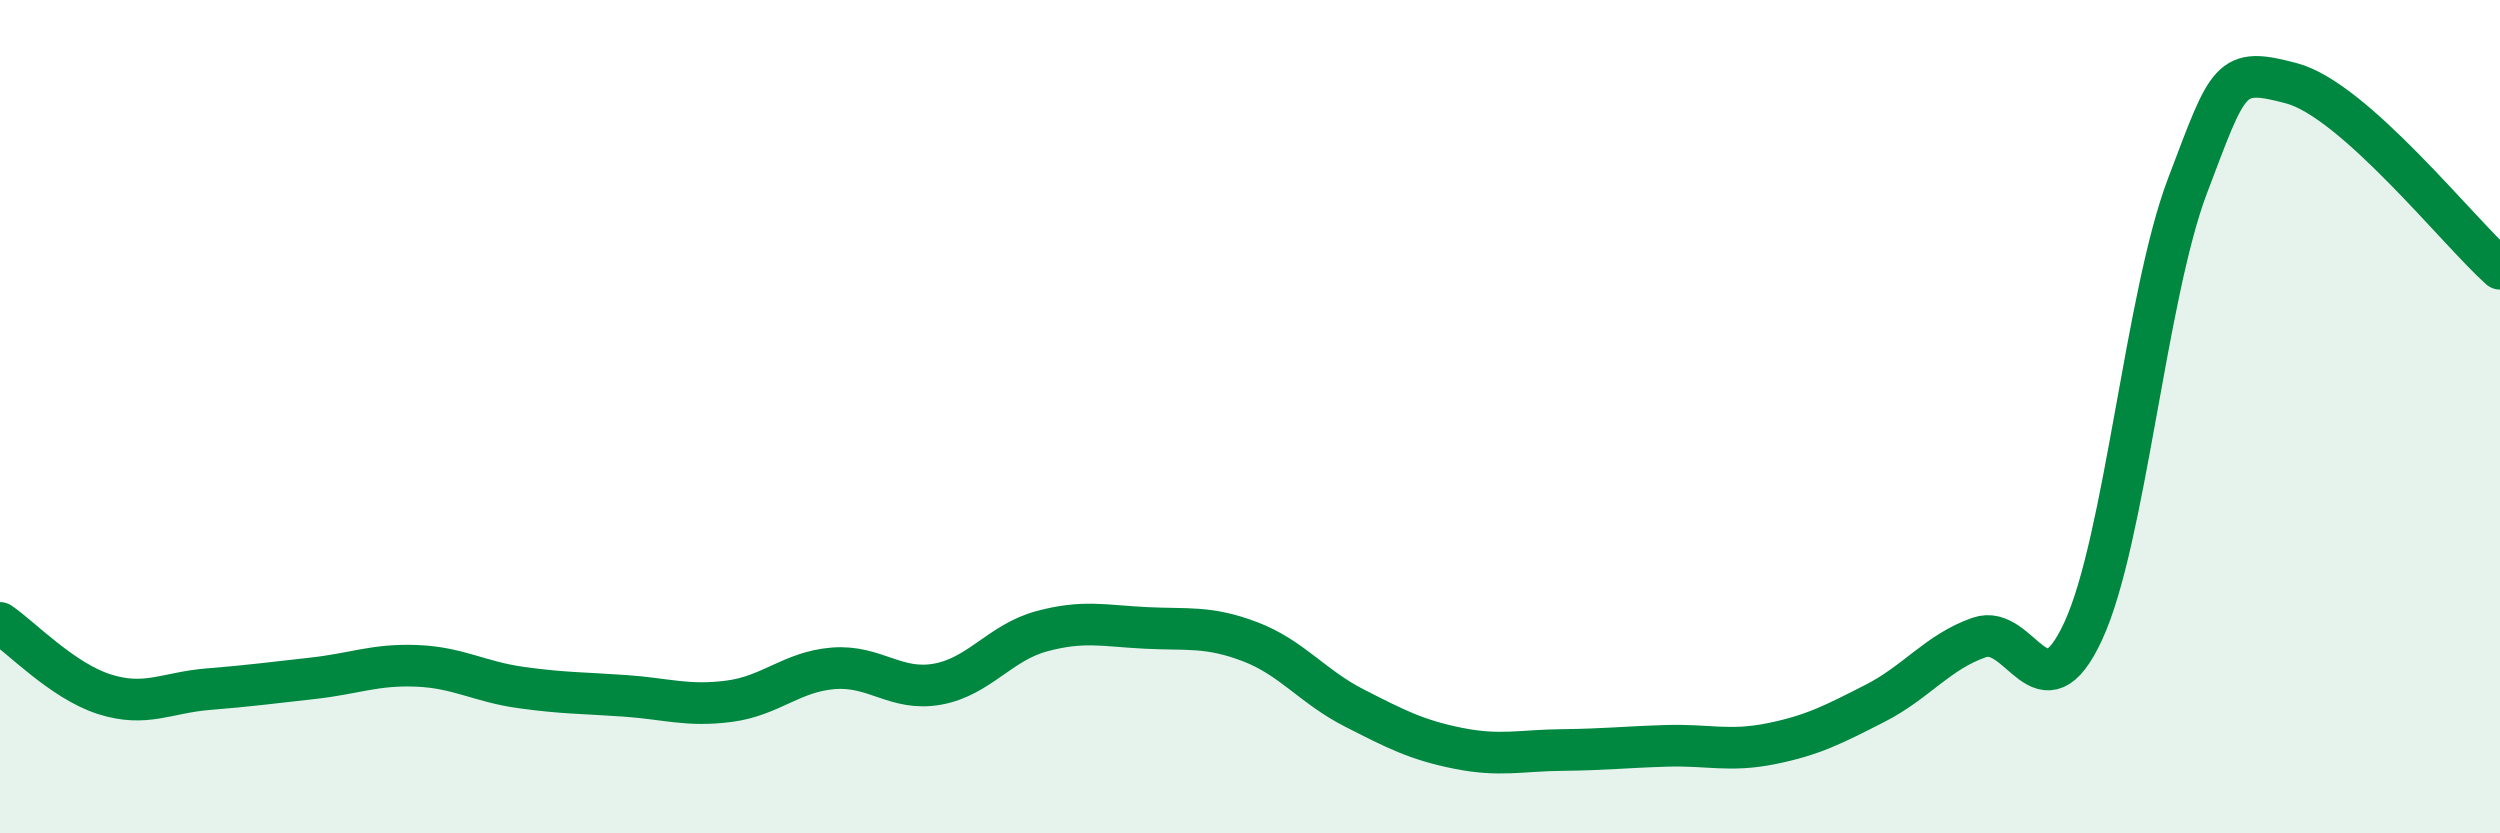
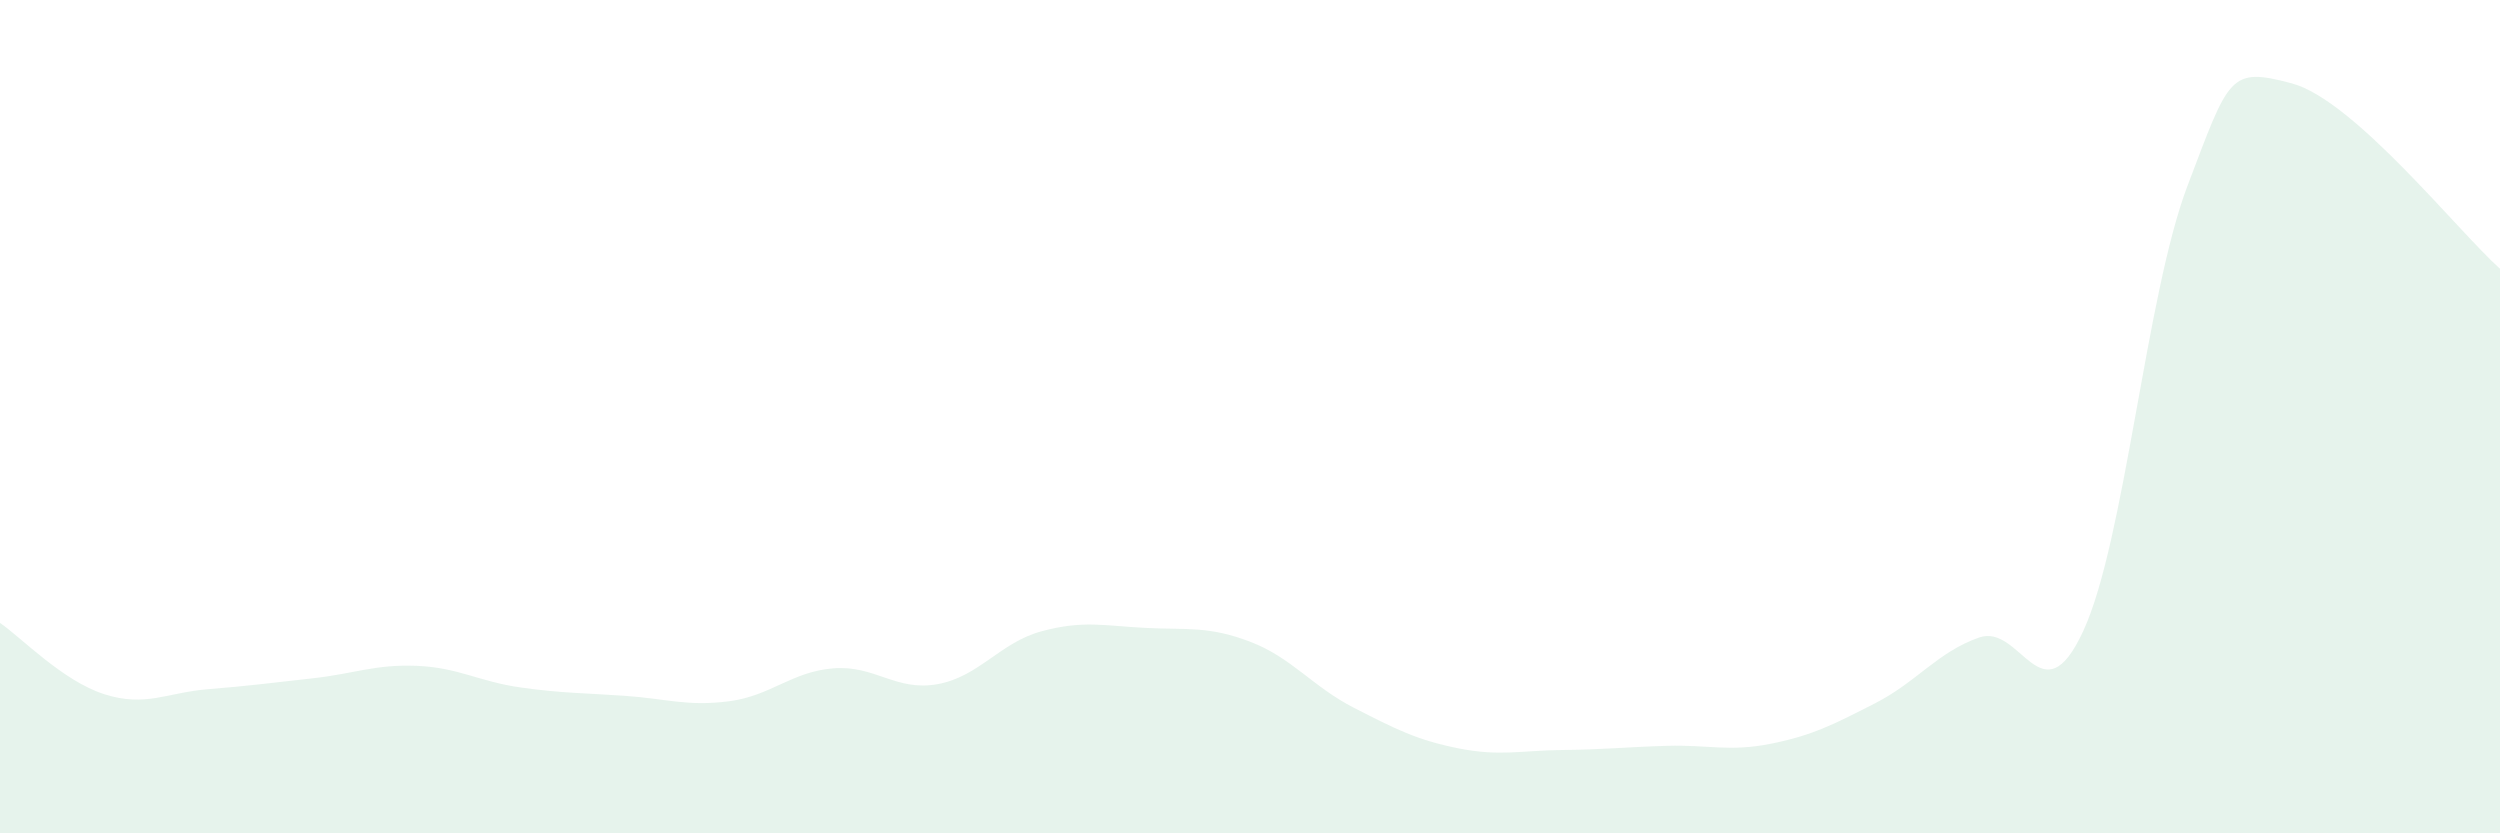
<svg xmlns="http://www.w3.org/2000/svg" width="60" height="20" viewBox="0 0 60 20">
  <path d="M 0,14.95 C 0.5,15.29 1.5,16.34 2.5,16.66 C 3.5,16.98 4,16.62 5,16.54 C 6,16.46 6.5,16.39 7.5,16.28 C 8.5,16.17 9,15.94 10,15.98 C 11,16.02 11.5,16.36 12.5,16.5 C 13.5,16.64 14,16.63 15,16.7 C 16,16.77 16.5,16.96 17.5,16.83 C 18.5,16.7 19,16.12 20,16.04 C 21,15.96 21.5,16.6 22.5,16.42 C 23.5,16.24 24,15.42 25,15.15 C 26,14.88 26.5,15.02 27.5,15.07 C 28.5,15.12 29,15.02 30,15.4 C 31,15.78 31.5,16.48 32.5,16.99 C 33.5,17.5 34,17.76 35,17.96 C 36,18.16 36.5,18.01 37.5,18 C 38.5,17.99 39,17.93 40,17.9 C 41,17.87 41.5,18.05 42.5,17.85 C 43.5,17.65 44,17.39 45,16.88 C 46,16.37 46.5,15.65 47.5,15.3 C 48.5,14.95 49,17.31 50,15.14 C 51,12.97 51.5,7.09 52.5,4.46 C 53.5,1.83 53.5,1.6 55,2 C 56.5,2.4 59,5.56 60,6.45L60 20L0 20Z" fill="#008740" opacity="0.1" stroke-linecap="round" stroke-linejoin="round" />
-   <path d="M 0,14.95 C 0.5,15.29 1.5,16.34 2.5,16.66 C 3.5,16.98 4,16.62 5,16.54 C 6,16.46 6.5,16.39 7.5,16.28 C 8.5,16.17 9,15.94 10,15.98 C 11,16.02 11.5,16.36 12.5,16.5 C 13.5,16.64 14,16.63 15,16.7 C 16,16.77 16.5,16.96 17.5,16.83 C 18.5,16.7 19,16.12 20,16.04 C 21,15.96 21.5,16.6 22.5,16.42 C 23.5,16.24 24,15.42 25,15.15 C 26,14.88 26.5,15.02 27.5,15.07 C 28.5,15.12 29,15.02 30,15.4 C 31,15.78 31.5,16.48 32.5,16.99 C 33.5,17.5 34,17.76 35,17.96 C 36,18.16 36.5,18.01 37.5,18 C 38.5,17.99 39,17.93 40,17.9 C 41,17.87 41.5,18.05 42.5,17.85 C 43.5,17.65 44,17.39 45,16.88 C 46,16.37 46.5,15.65 47.5,15.3 C 48.5,14.95 49,17.31 50,15.14 C 51,12.97 51.5,7.09 52.5,4.46 C 53.5,1.83 53.5,1.6 55,2 C 56.5,2.4 59,5.56 60,6.45" stroke="#008740" stroke-width="1" fill="none" stroke-linecap="round" stroke-linejoin="round" />
</svg>